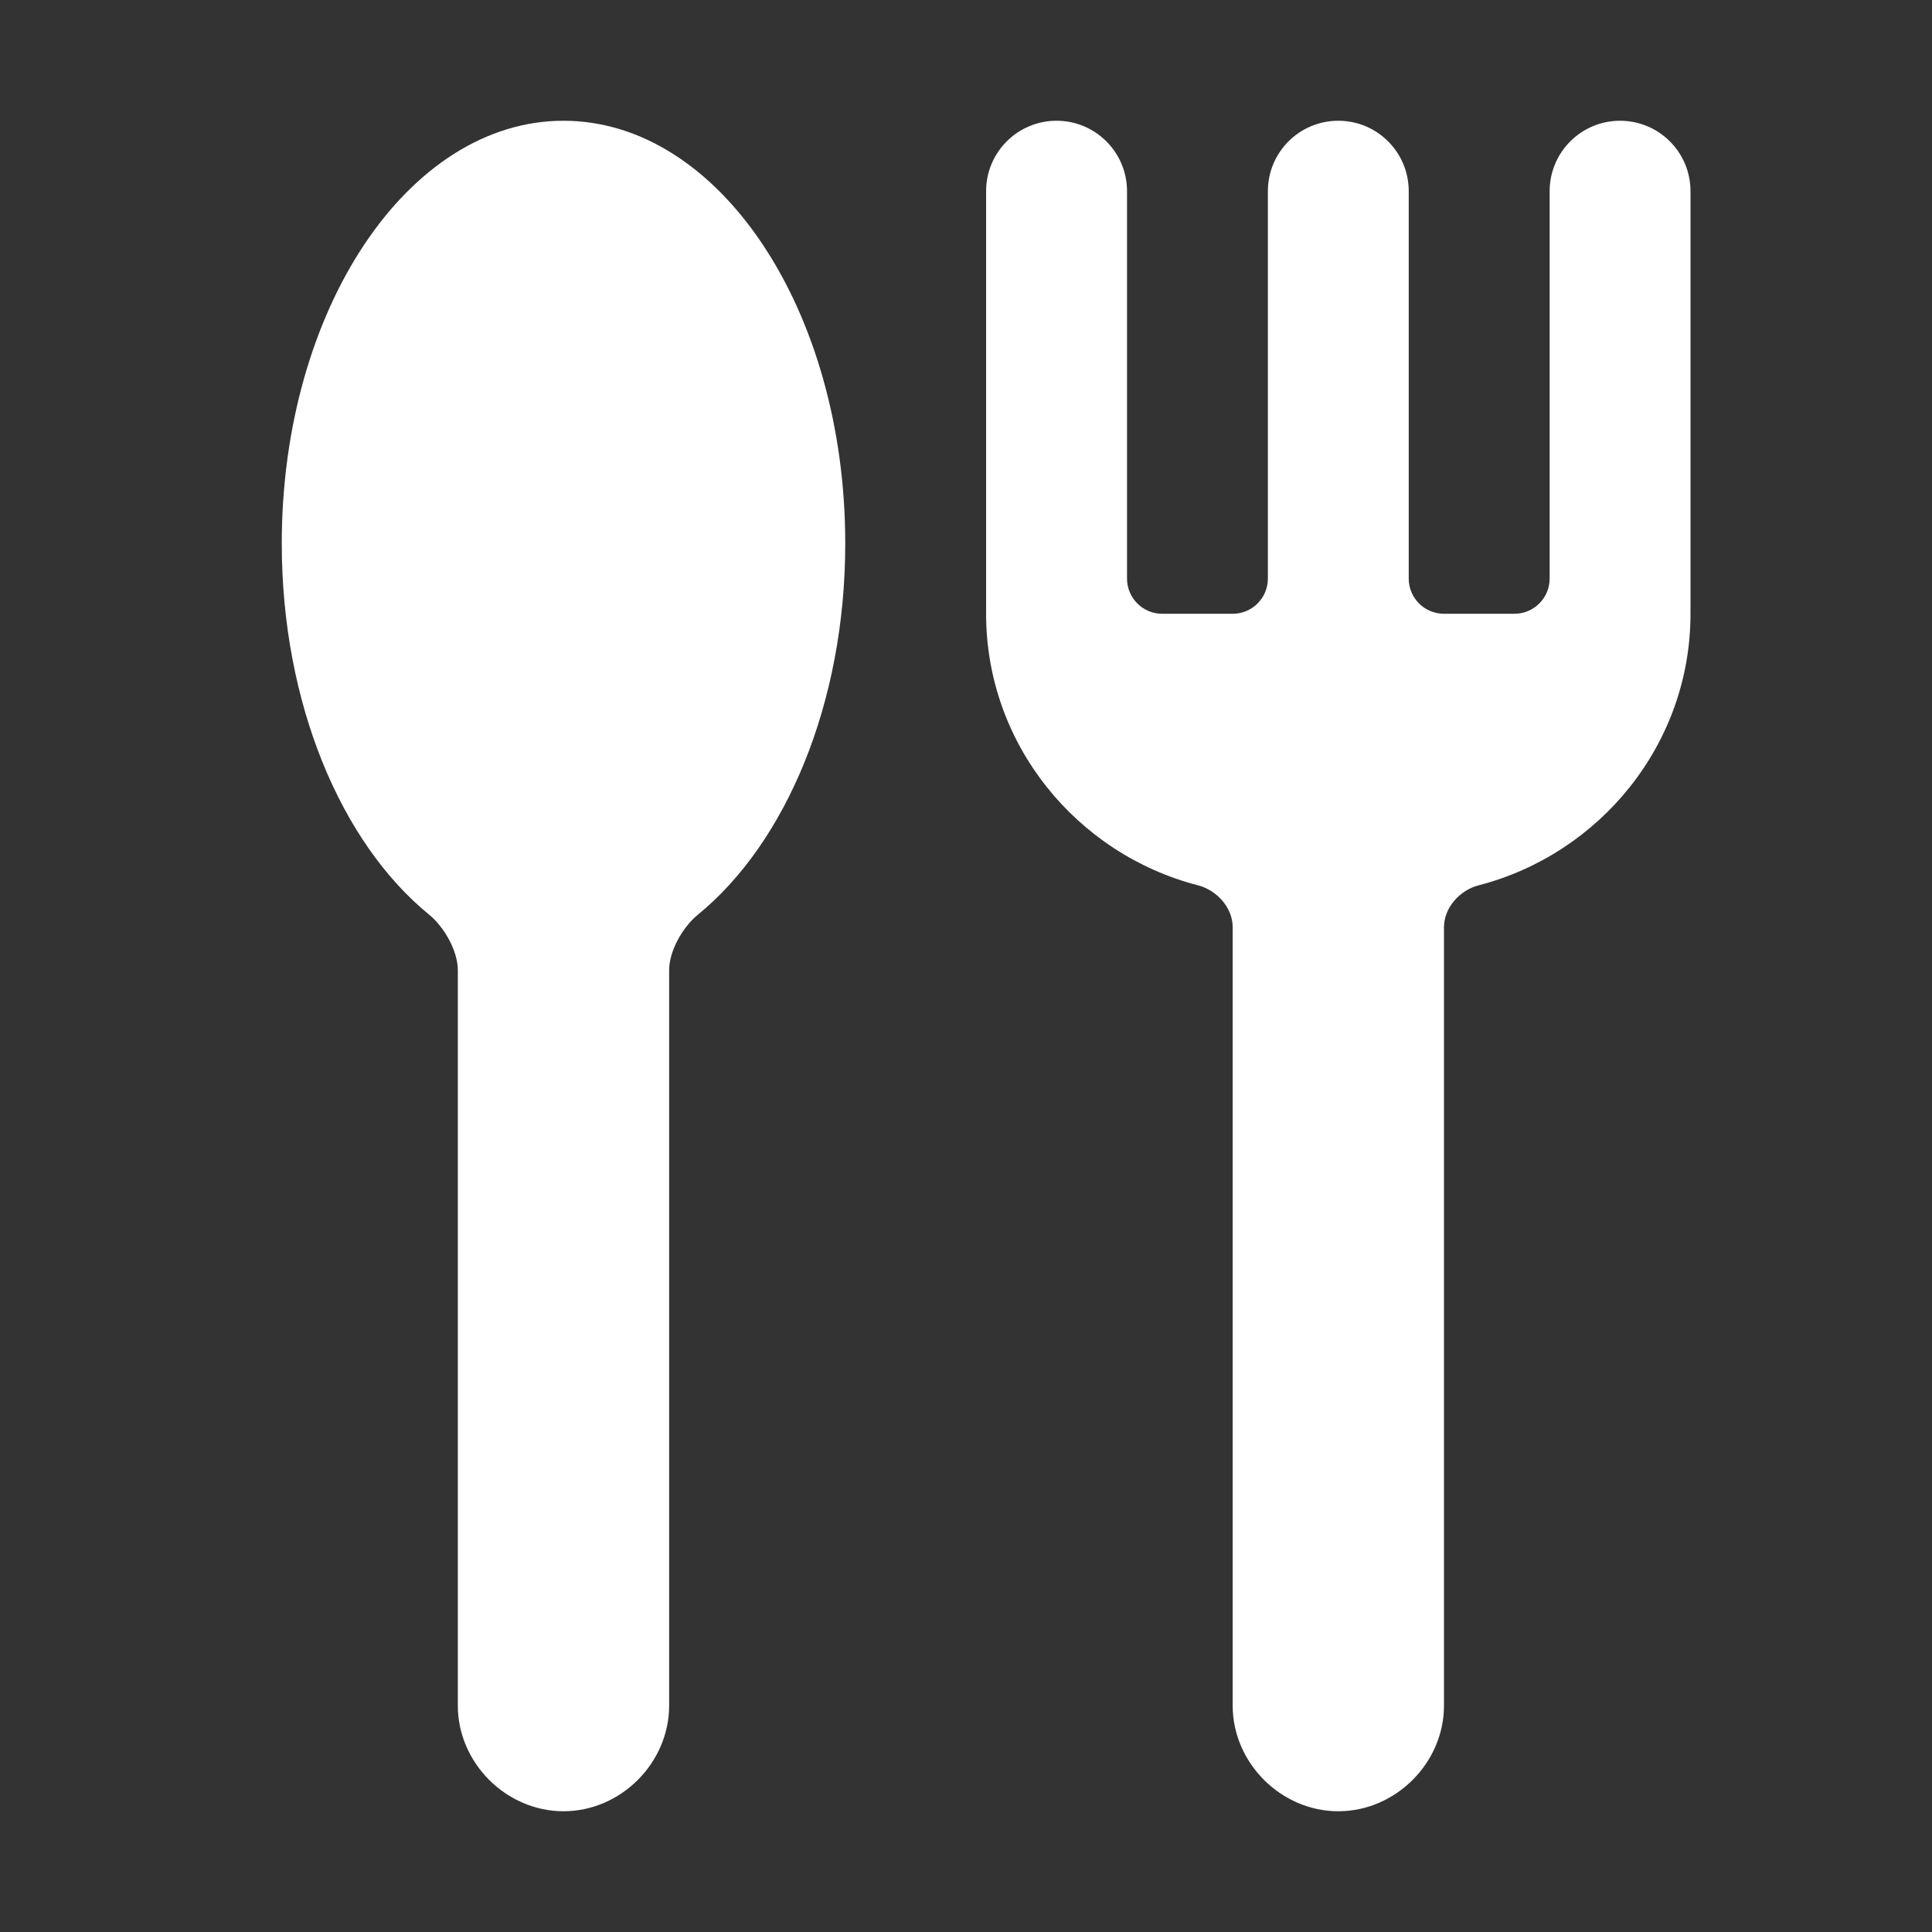
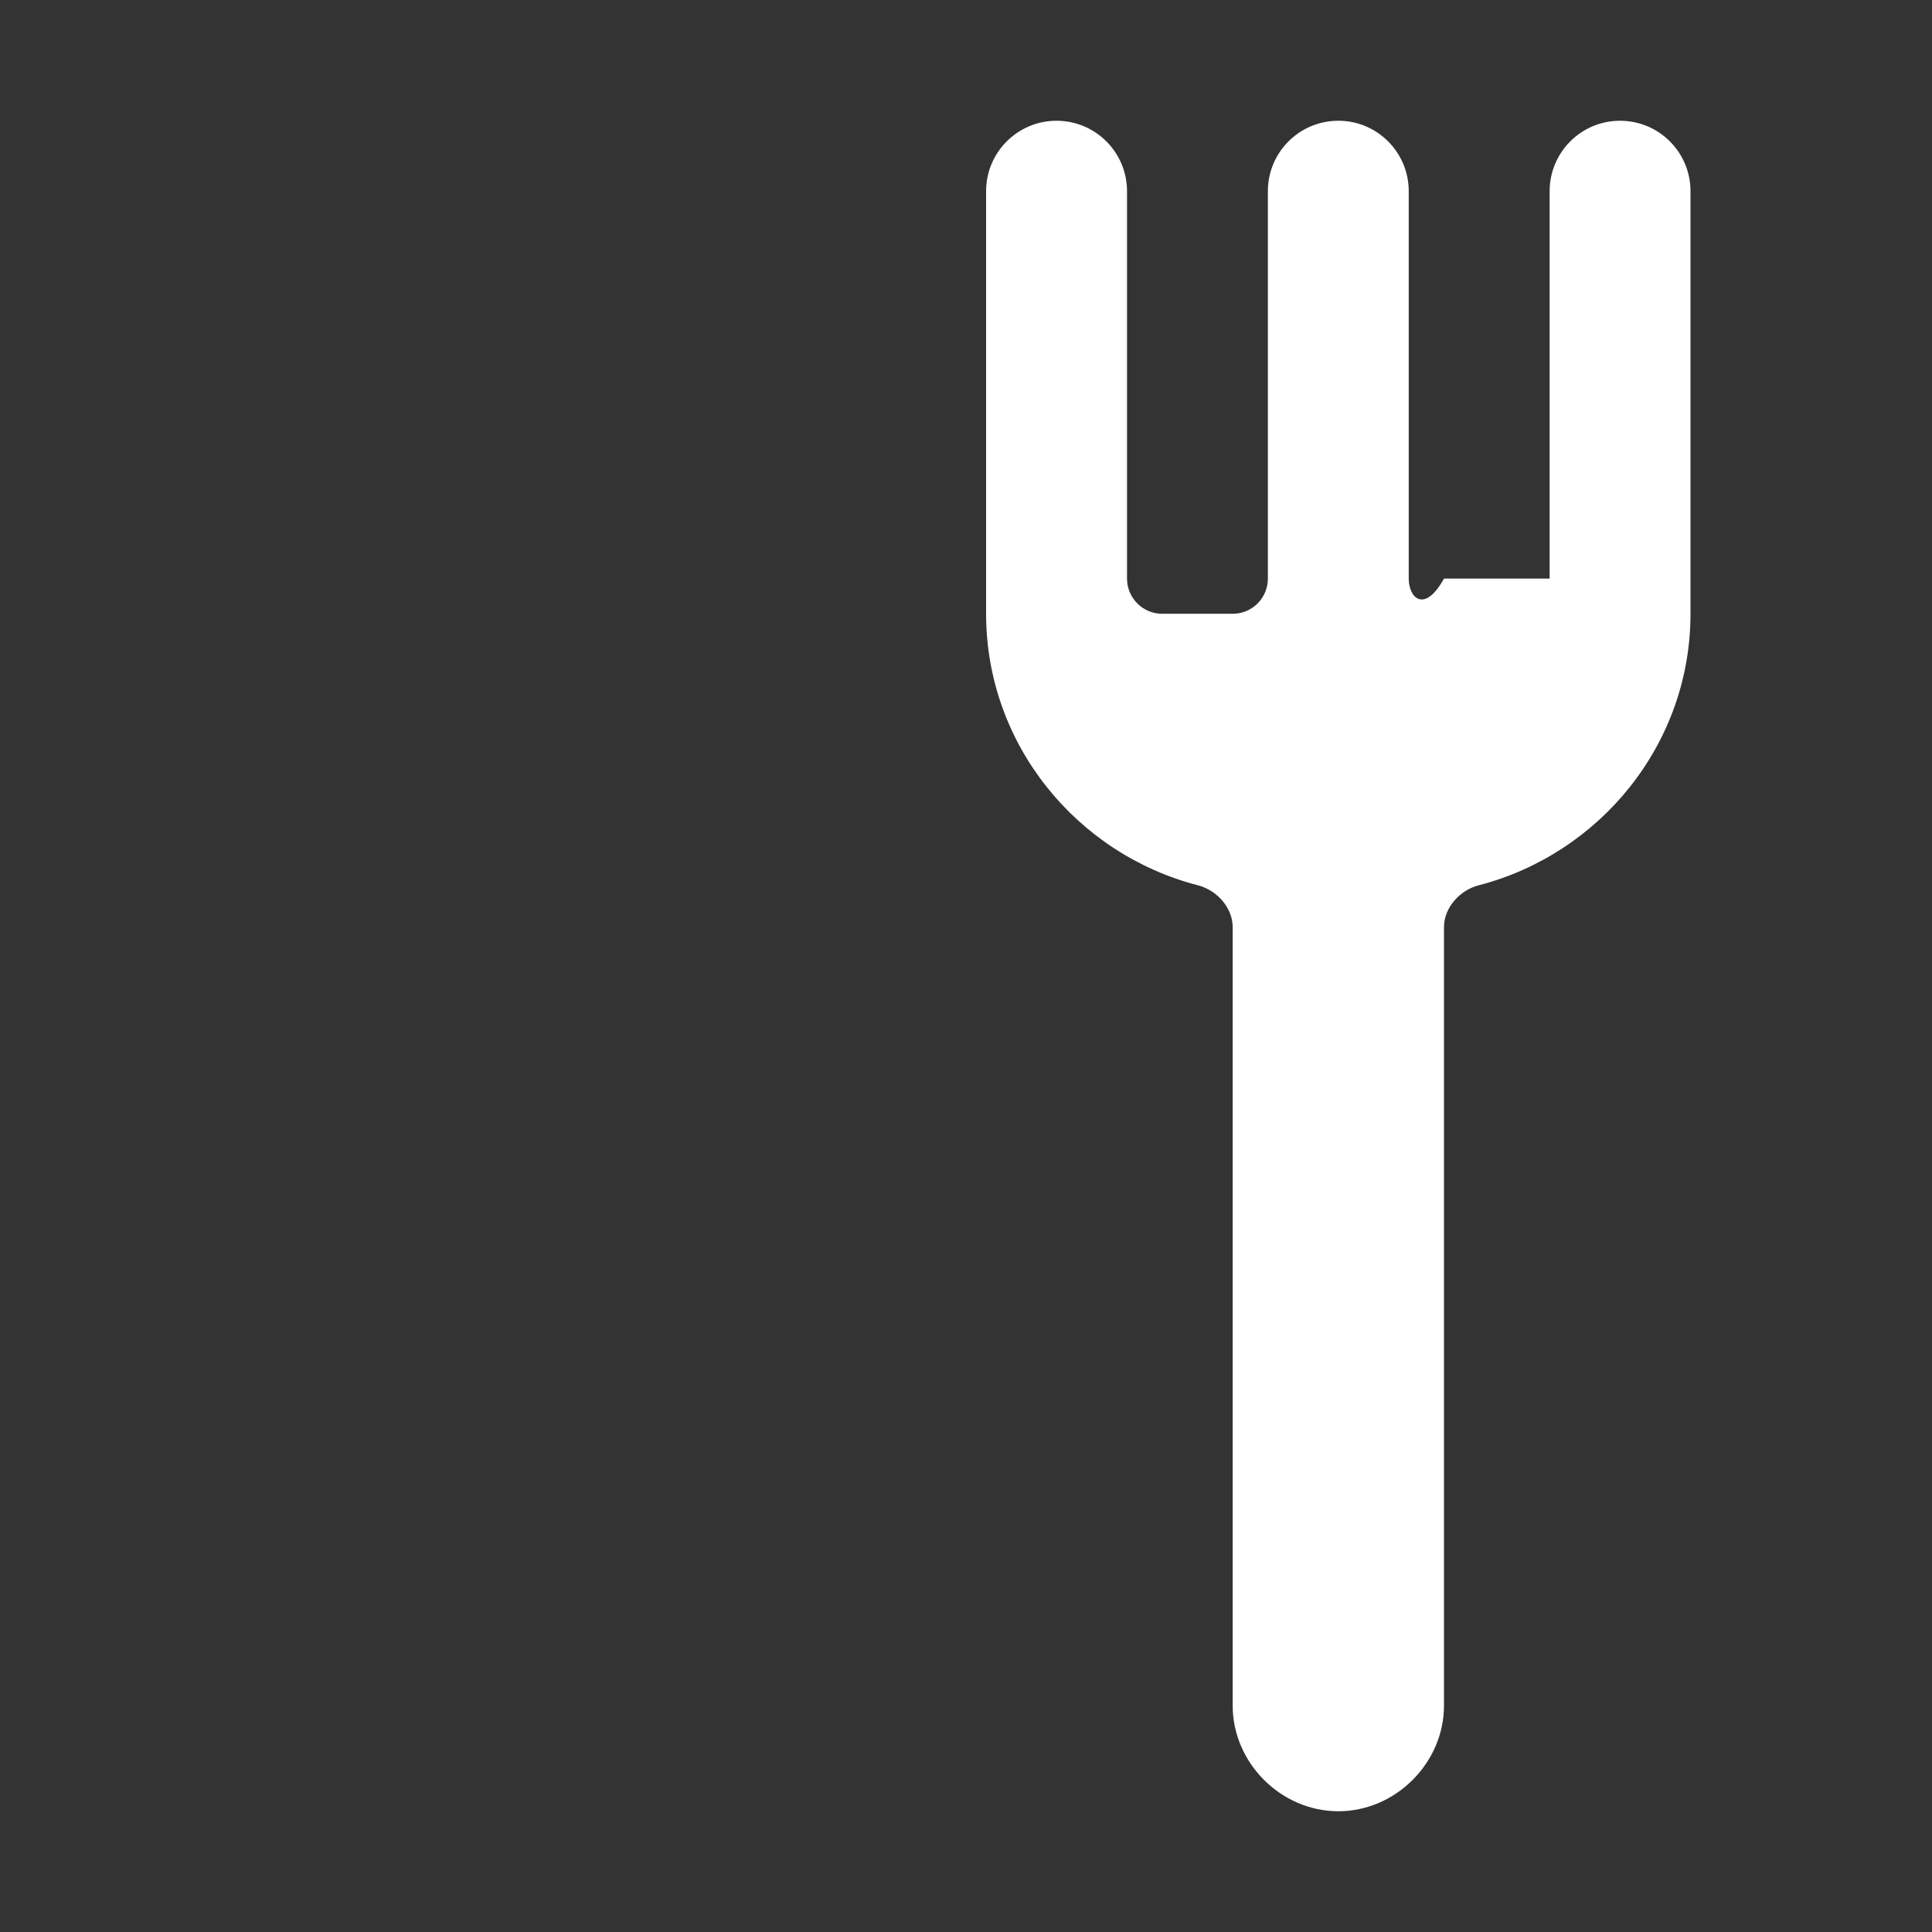
<svg xmlns="http://www.w3.org/2000/svg" width="32" height="32" viewBox="0 0 32 32" fill="none">
  <rect x="0" y="0" width="32" height="32" fill="#333333" stroke="none" />
-   <path d="M17.5 2C16.855 2 16.333 2.522 16.333 3.167V10.167C16.333 12.329 17.835 14.146 19.844 14.664C20.156 14.745 20.417 15.035 20.417 15.357V28.25C20.417 29.199 21.217 30 22.167 30C23.116 30 23.917 29.199 23.917 28.25V15.357C23.917 15.035 24.177 14.745 24.489 14.664C26.497 14.146 28 12.329 28 10.167V3.167C28 2.522 27.478 2 26.833 2C26.189 2 25.667 2.522 25.667 3.167V9.583L25.667 9.583C25.667 9.905 25.405 10.166 25.083 10.166H23.917C23.594 10.166 23.333 9.905 23.333 9.583V3.167C23.333 2.522 22.811 2 22.167 2C21.522 2 21 2.522 21 3.167V9.583H21C21 9.905 20.739 10.166 20.417 10.166H19.25C18.928 10.166 18.667 9.905 18.667 9.583V3.167C18.667 2.522 18.144 2 17.5 2L17.5 2Z" fill="white" />
-   <path d="M9.333 2C6.756 2 4.667 5.134 4.667 9C4.667 11.656 5.654 13.965 7.108 15.15C7.357 15.354 7.583 15.748 7.583 16.07V28.25C7.583 29.199 8.384 30 9.333 30C10.283 30 11.083 29.199 11.083 28.25V16.07C11.083 15.748 11.309 15.354 11.559 15.15C13.012 13.964 14 11.656 14 9C14 5.134 11.911 2 9.333 2L9.333 2Z" fill="white" />
+   <path d="M17.5 2C16.855 2 16.333 2.522 16.333 3.167V10.167C16.333 12.329 17.835 14.146 19.844 14.664C20.156 14.745 20.417 15.035 20.417 15.357V28.25C20.417 29.199 21.217 30 22.167 30C23.116 30 23.917 29.199 23.917 28.25V15.357C23.917 15.035 24.177 14.745 24.489 14.664C26.497 14.146 28 12.329 28 10.167V3.167C28 2.522 27.478 2 26.833 2C26.189 2 25.667 2.522 25.667 3.167V9.583L25.667 9.583H23.917C23.594 10.166 23.333 9.905 23.333 9.583V3.167C23.333 2.522 22.811 2 22.167 2C21.522 2 21 2.522 21 3.167V9.583H21C21 9.905 20.739 10.166 20.417 10.166H19.25C18.928 10.166 18.667 9.905 18.667 9.583V3.167C18.667 2.522 18.144 2 17.5 2L17.5 2Z" fill="white" />
</svg>